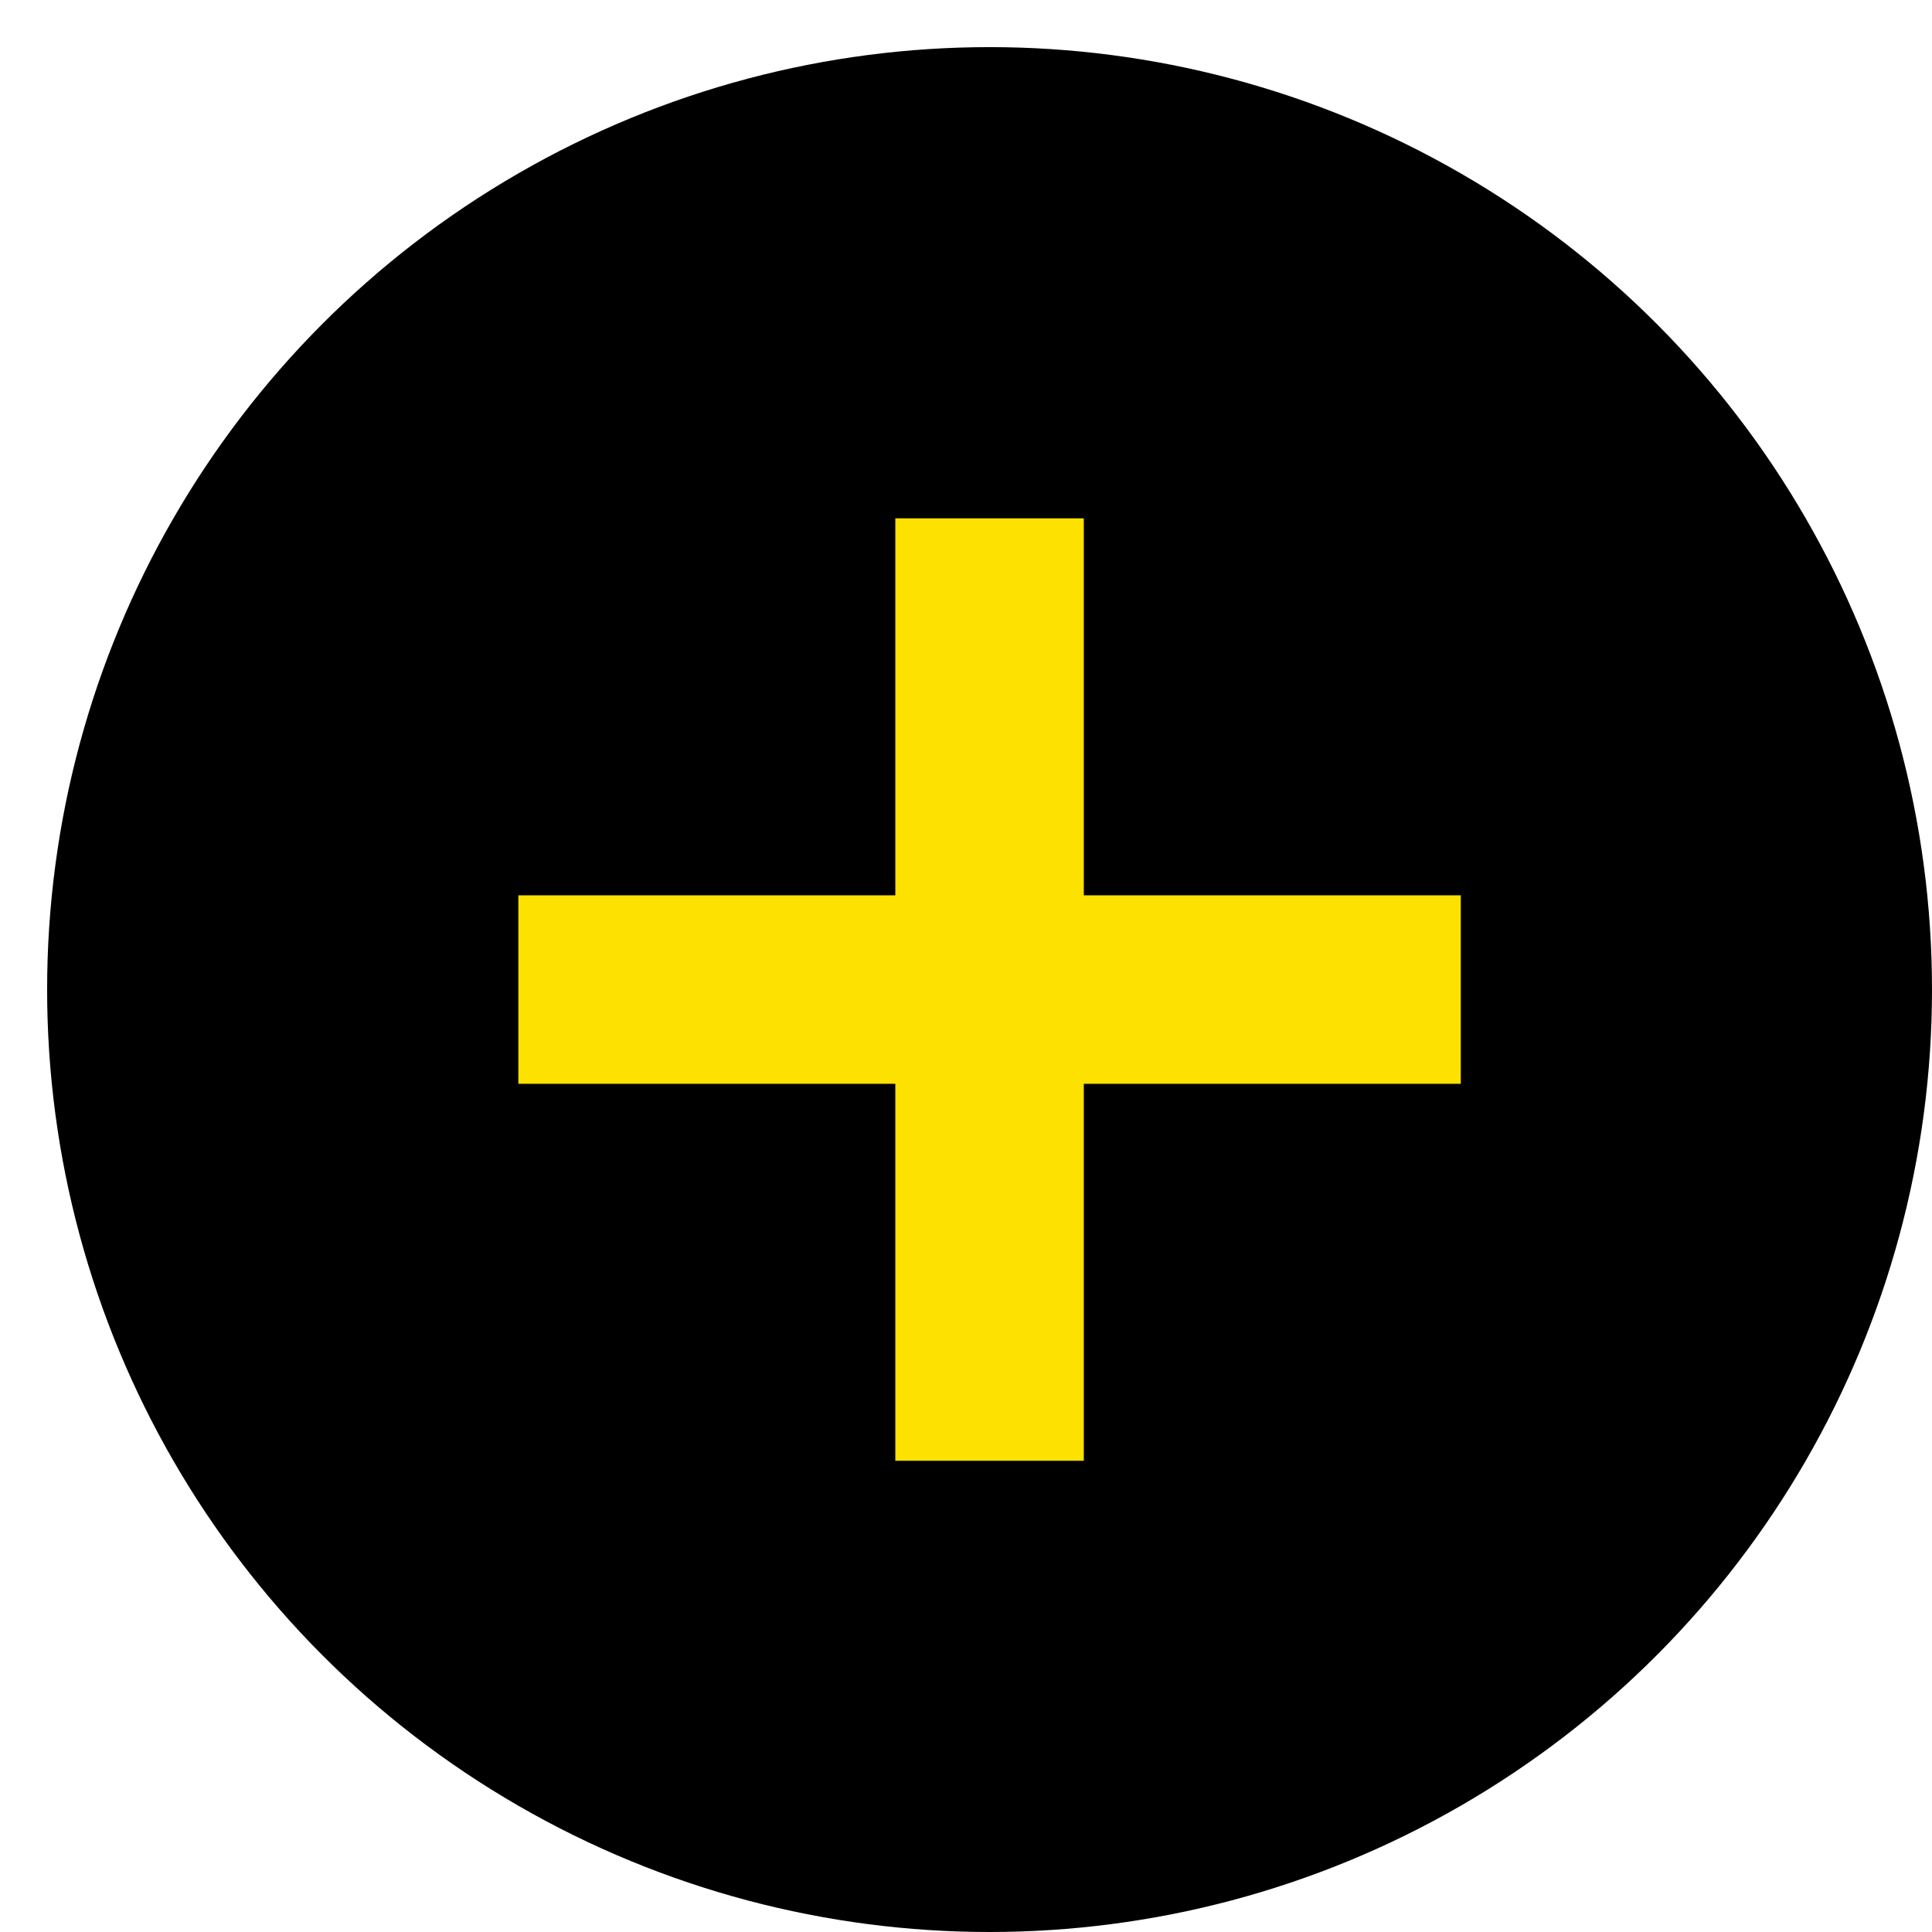
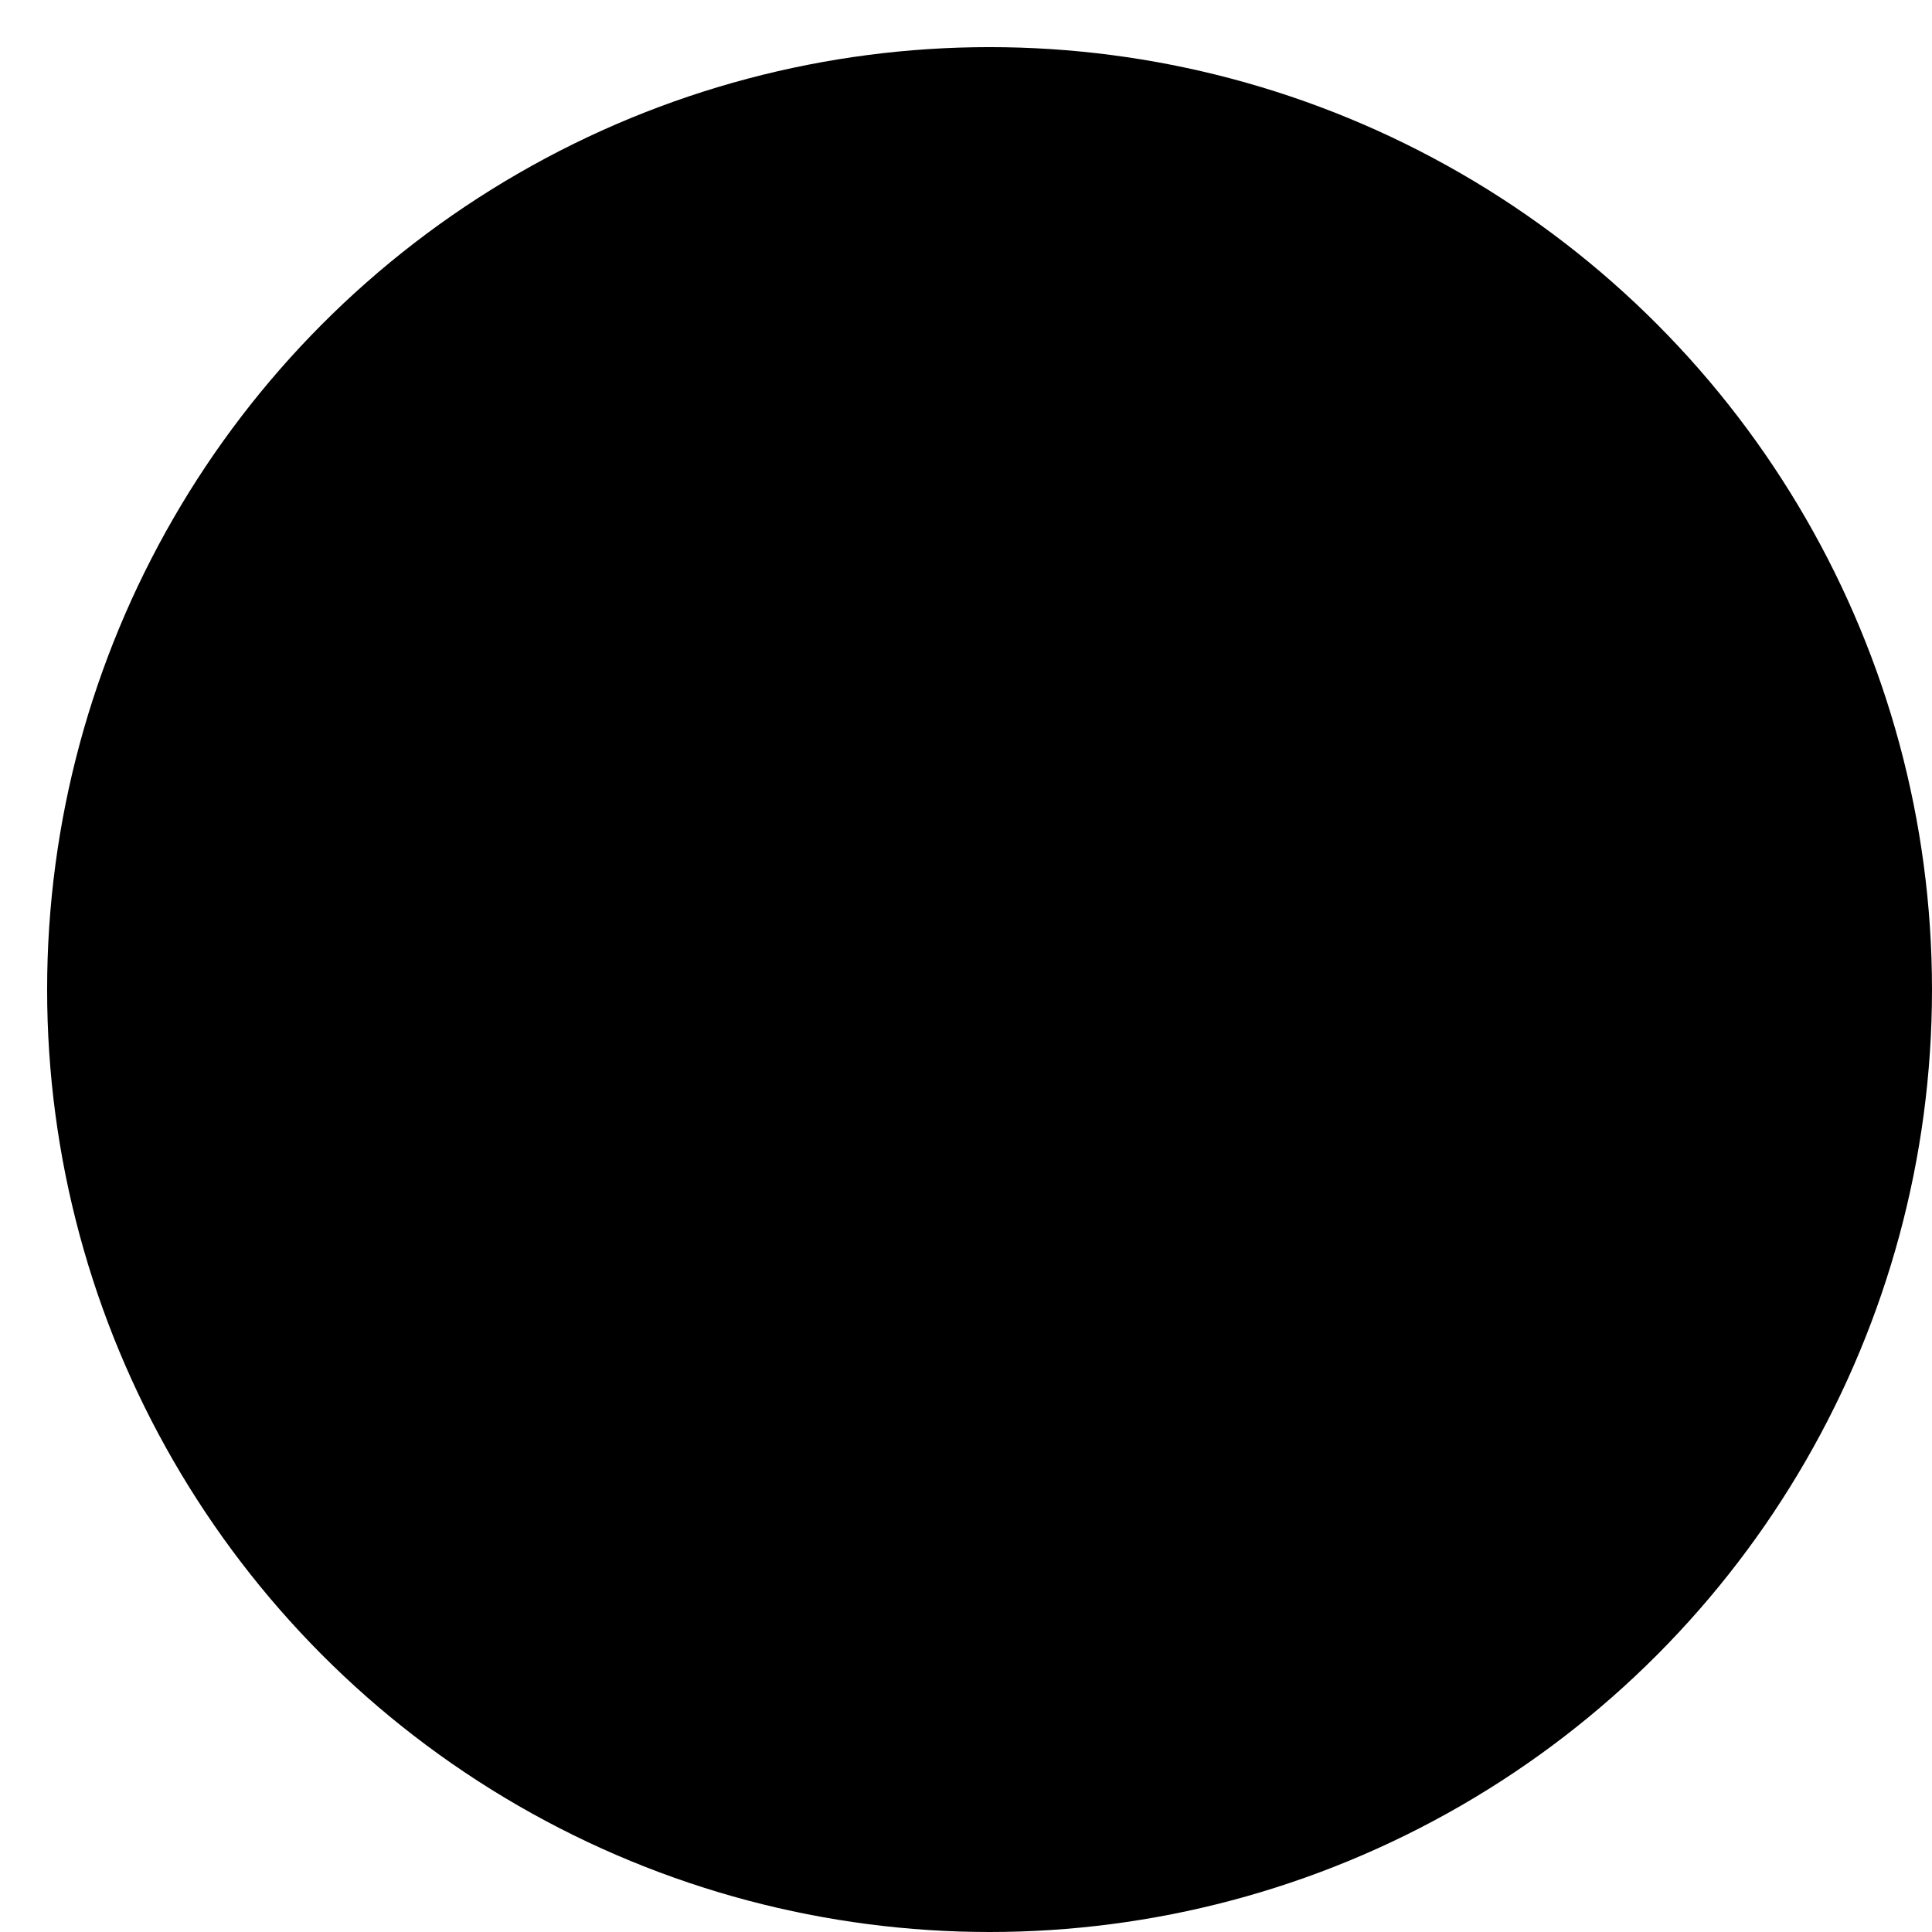
<svg xmlns="http://www.w3.org/2000/svg" version="1.1" id="Ebene_1" x="0px" y="0px" viewBox="-1 -1 41 41" style="enable-background:new 0 0 40 40;" xml:space="preserve">
  <style type="text/css">
	.st0{fill:#FDE100;}
</style>
  <circle cx="20" cy="20" r="20" />
-   <polygon class="st0" points="30,18 22,18 22,10 18,10 18,18 10,18 10,22 18,22 18,30 22,30 22,22 30,22 " />
</svg>